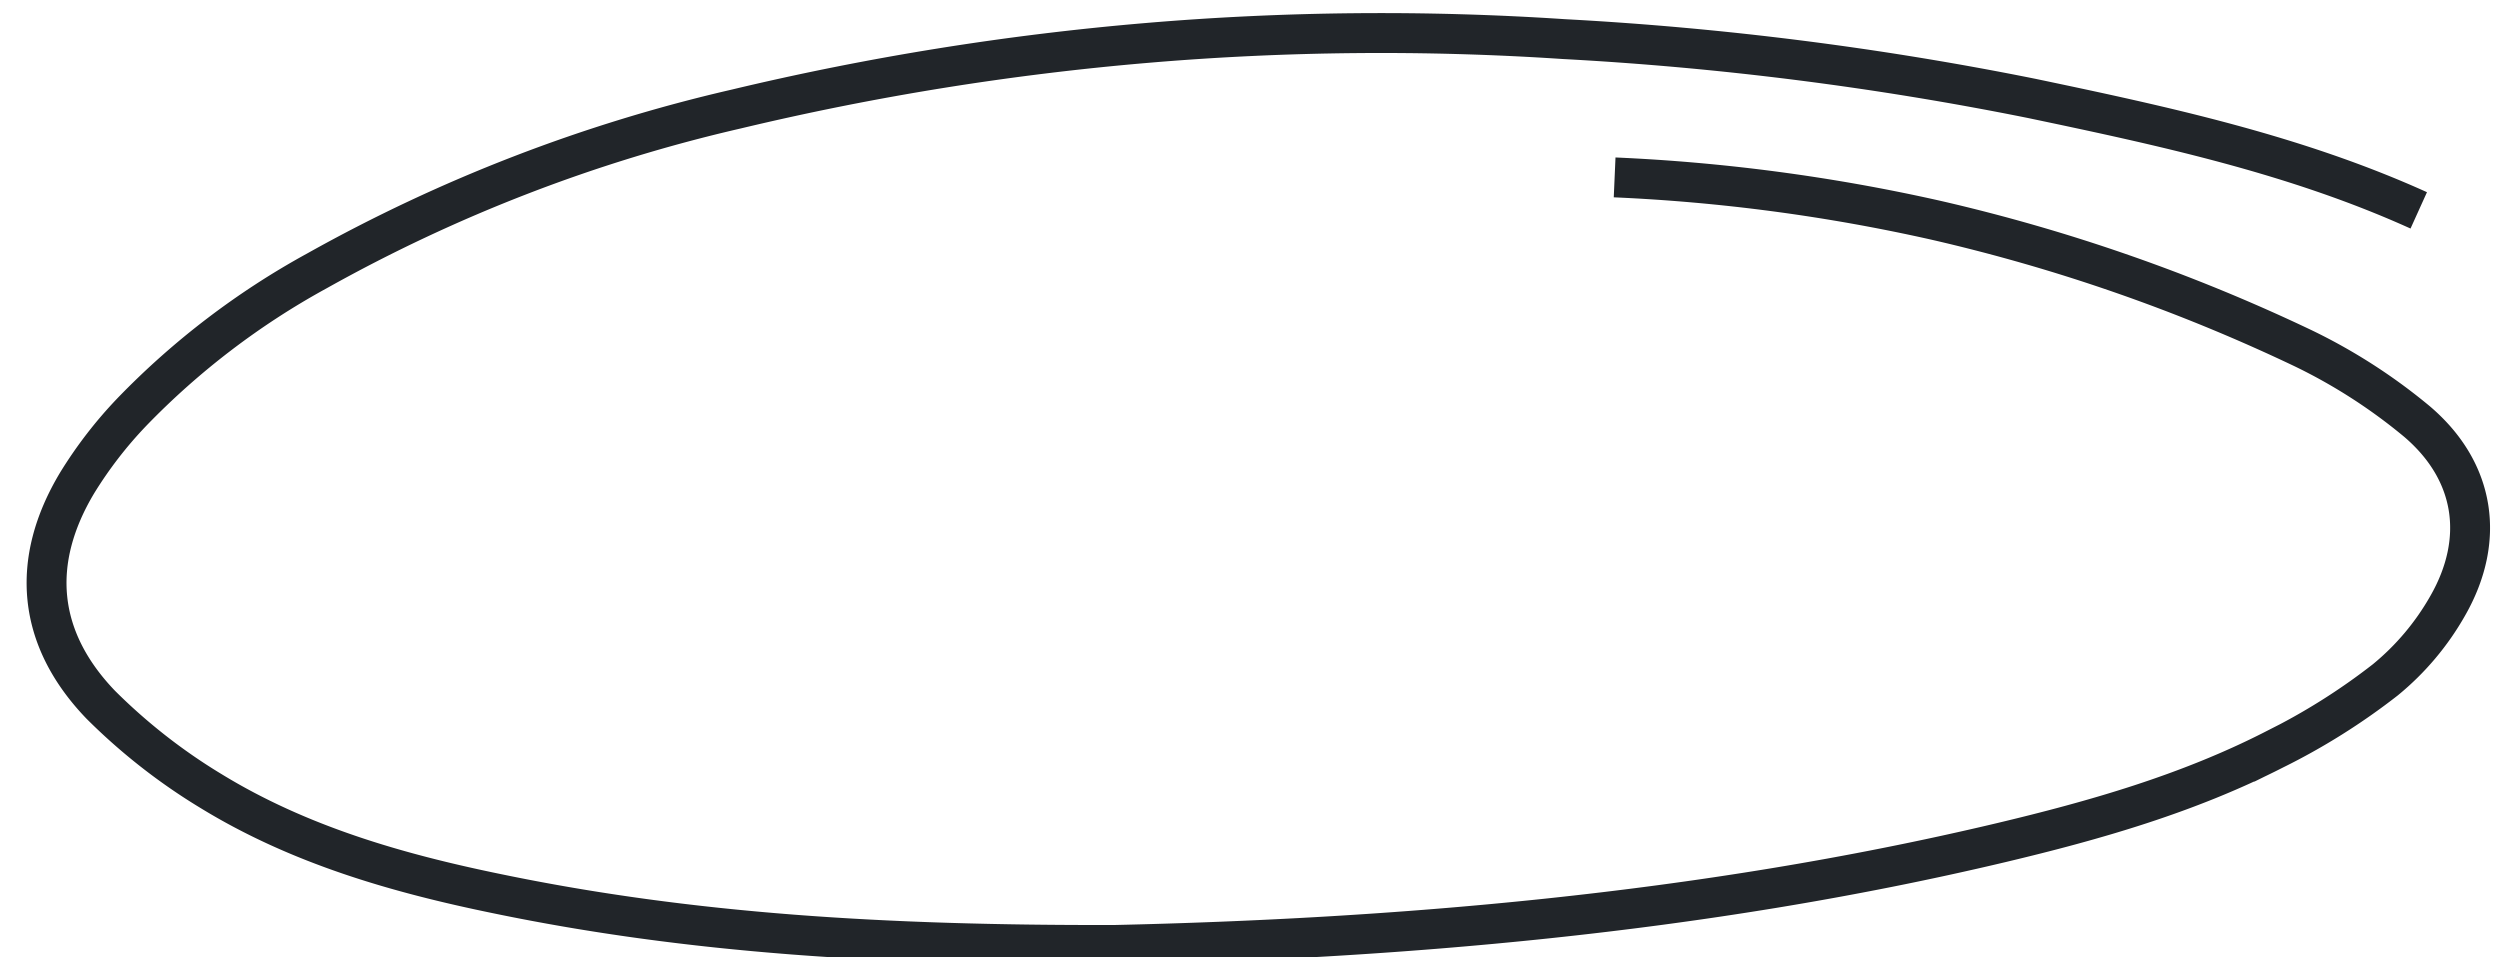
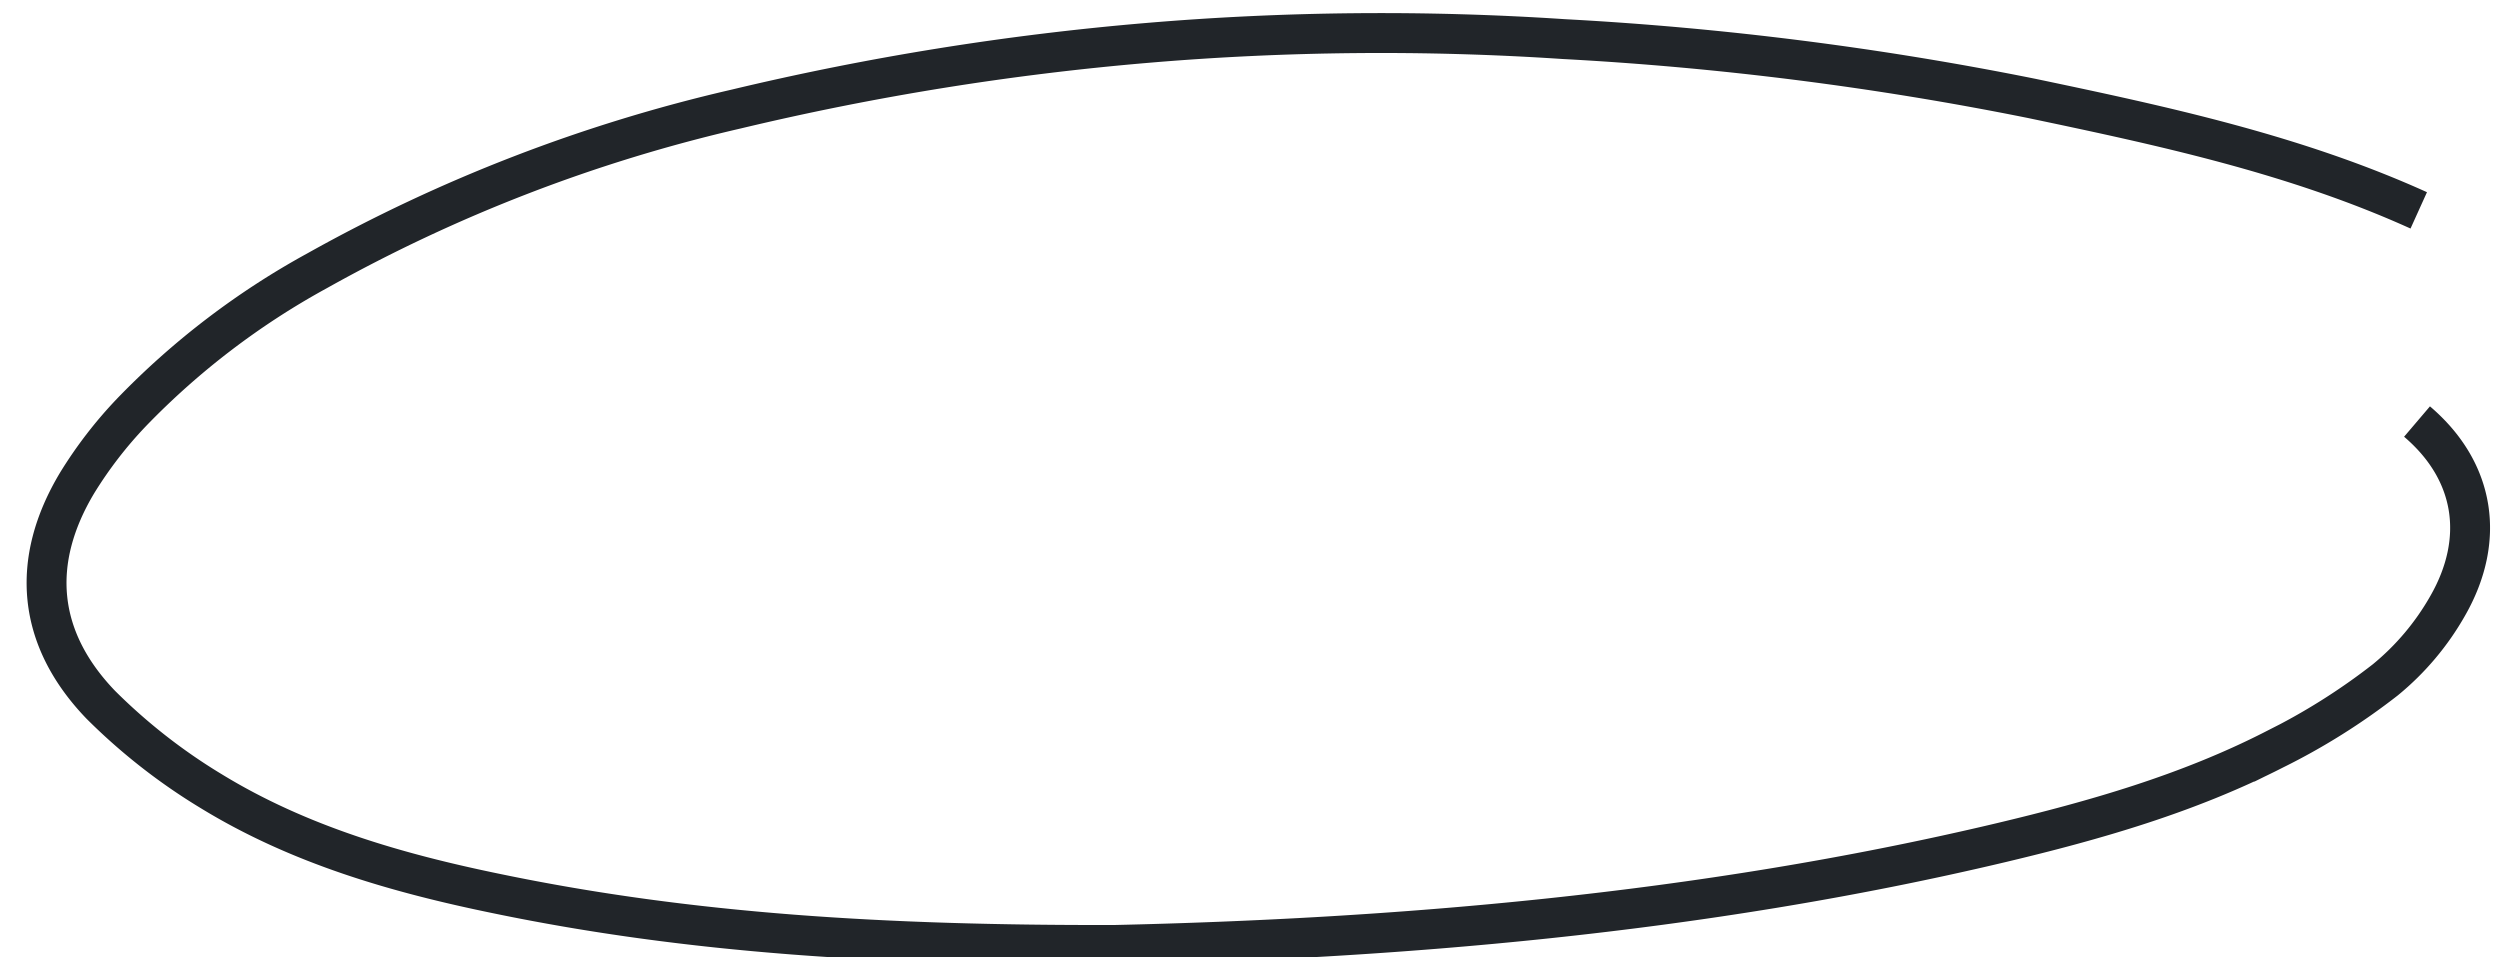
<svg xmlns="http://www.w3.org/2000/svg" viewBox="-3 -2 188 72">
-   <path d="M178.89,13.82c-9.3-4.21-19.2-6.34-29.11-8.42A244.86,244.86,0,0,0,114.6.94,208.48,208.48,0,0,0,52.36,6.2,119.43,119.43,0,0,0,20.85,18.36,58.28,58.28,0,0,0,6.9,29a31.75,31.75,0,0,0-4.09,5.3C-.74,40.21-.23,46,4.58,51a43.92,43.92,0,0,0,8.26,6.47c6.62,4.06,14,6.19,21.56,7.74,14.48,3,29.15,3.89,46.43,3.85,20.77-.47,43.91-2.29,66.64-7.69,7.06-1.68,14.05-3.68,20.55-7a48.54,48.54,0,0,0,8.36-5.25,19.83,19.83,0,0,0,4.69-5.57c2.86-5,2.06-10.13-2.31-13.85a41.82,41.82,0,0,0-8.56-5.51,133.73,133.73,0,0,0-27.72-9.65,137.21,137.21,0,0,0-24.06-3.2" stroke="#212529" pathLength="1" stroke-width="3" fill="none" />
+   <path d="M178.89,13.82c-9.3-4.21-19.2-6.34-29.11-8.42A244.86,244.86,0,0,0,114.6.94,208.48,208.48,0,0,0,52.36,6.2,119.43,119.43,0,0,0,20.85,18.36,58.28,58.28,0,0,0,6.9,29a31.75,31.75,0,0,0-4.09,5.3C-.74,40.21-.23,46,4.58,51a43.92,43.92,0,0,0,8.26,6.47c6.62,4.06,14,6.19,21.56,7.74,14.48,3,29.15,3.89,46.43,3.85,20.77-.47,43.91-2.29,66.64-7.69,7.06-1.68,14.05-3.68,20.55-7a48.54,48.54,0,0,0,8.36-5.25,19.83,19.83,0,0,0,4.69-5.57c2.86-5,2.06-10.13-2.31-13.85" stroke="#212529" pathLength="1" stroke-width="3" fill="none" />
</svg>